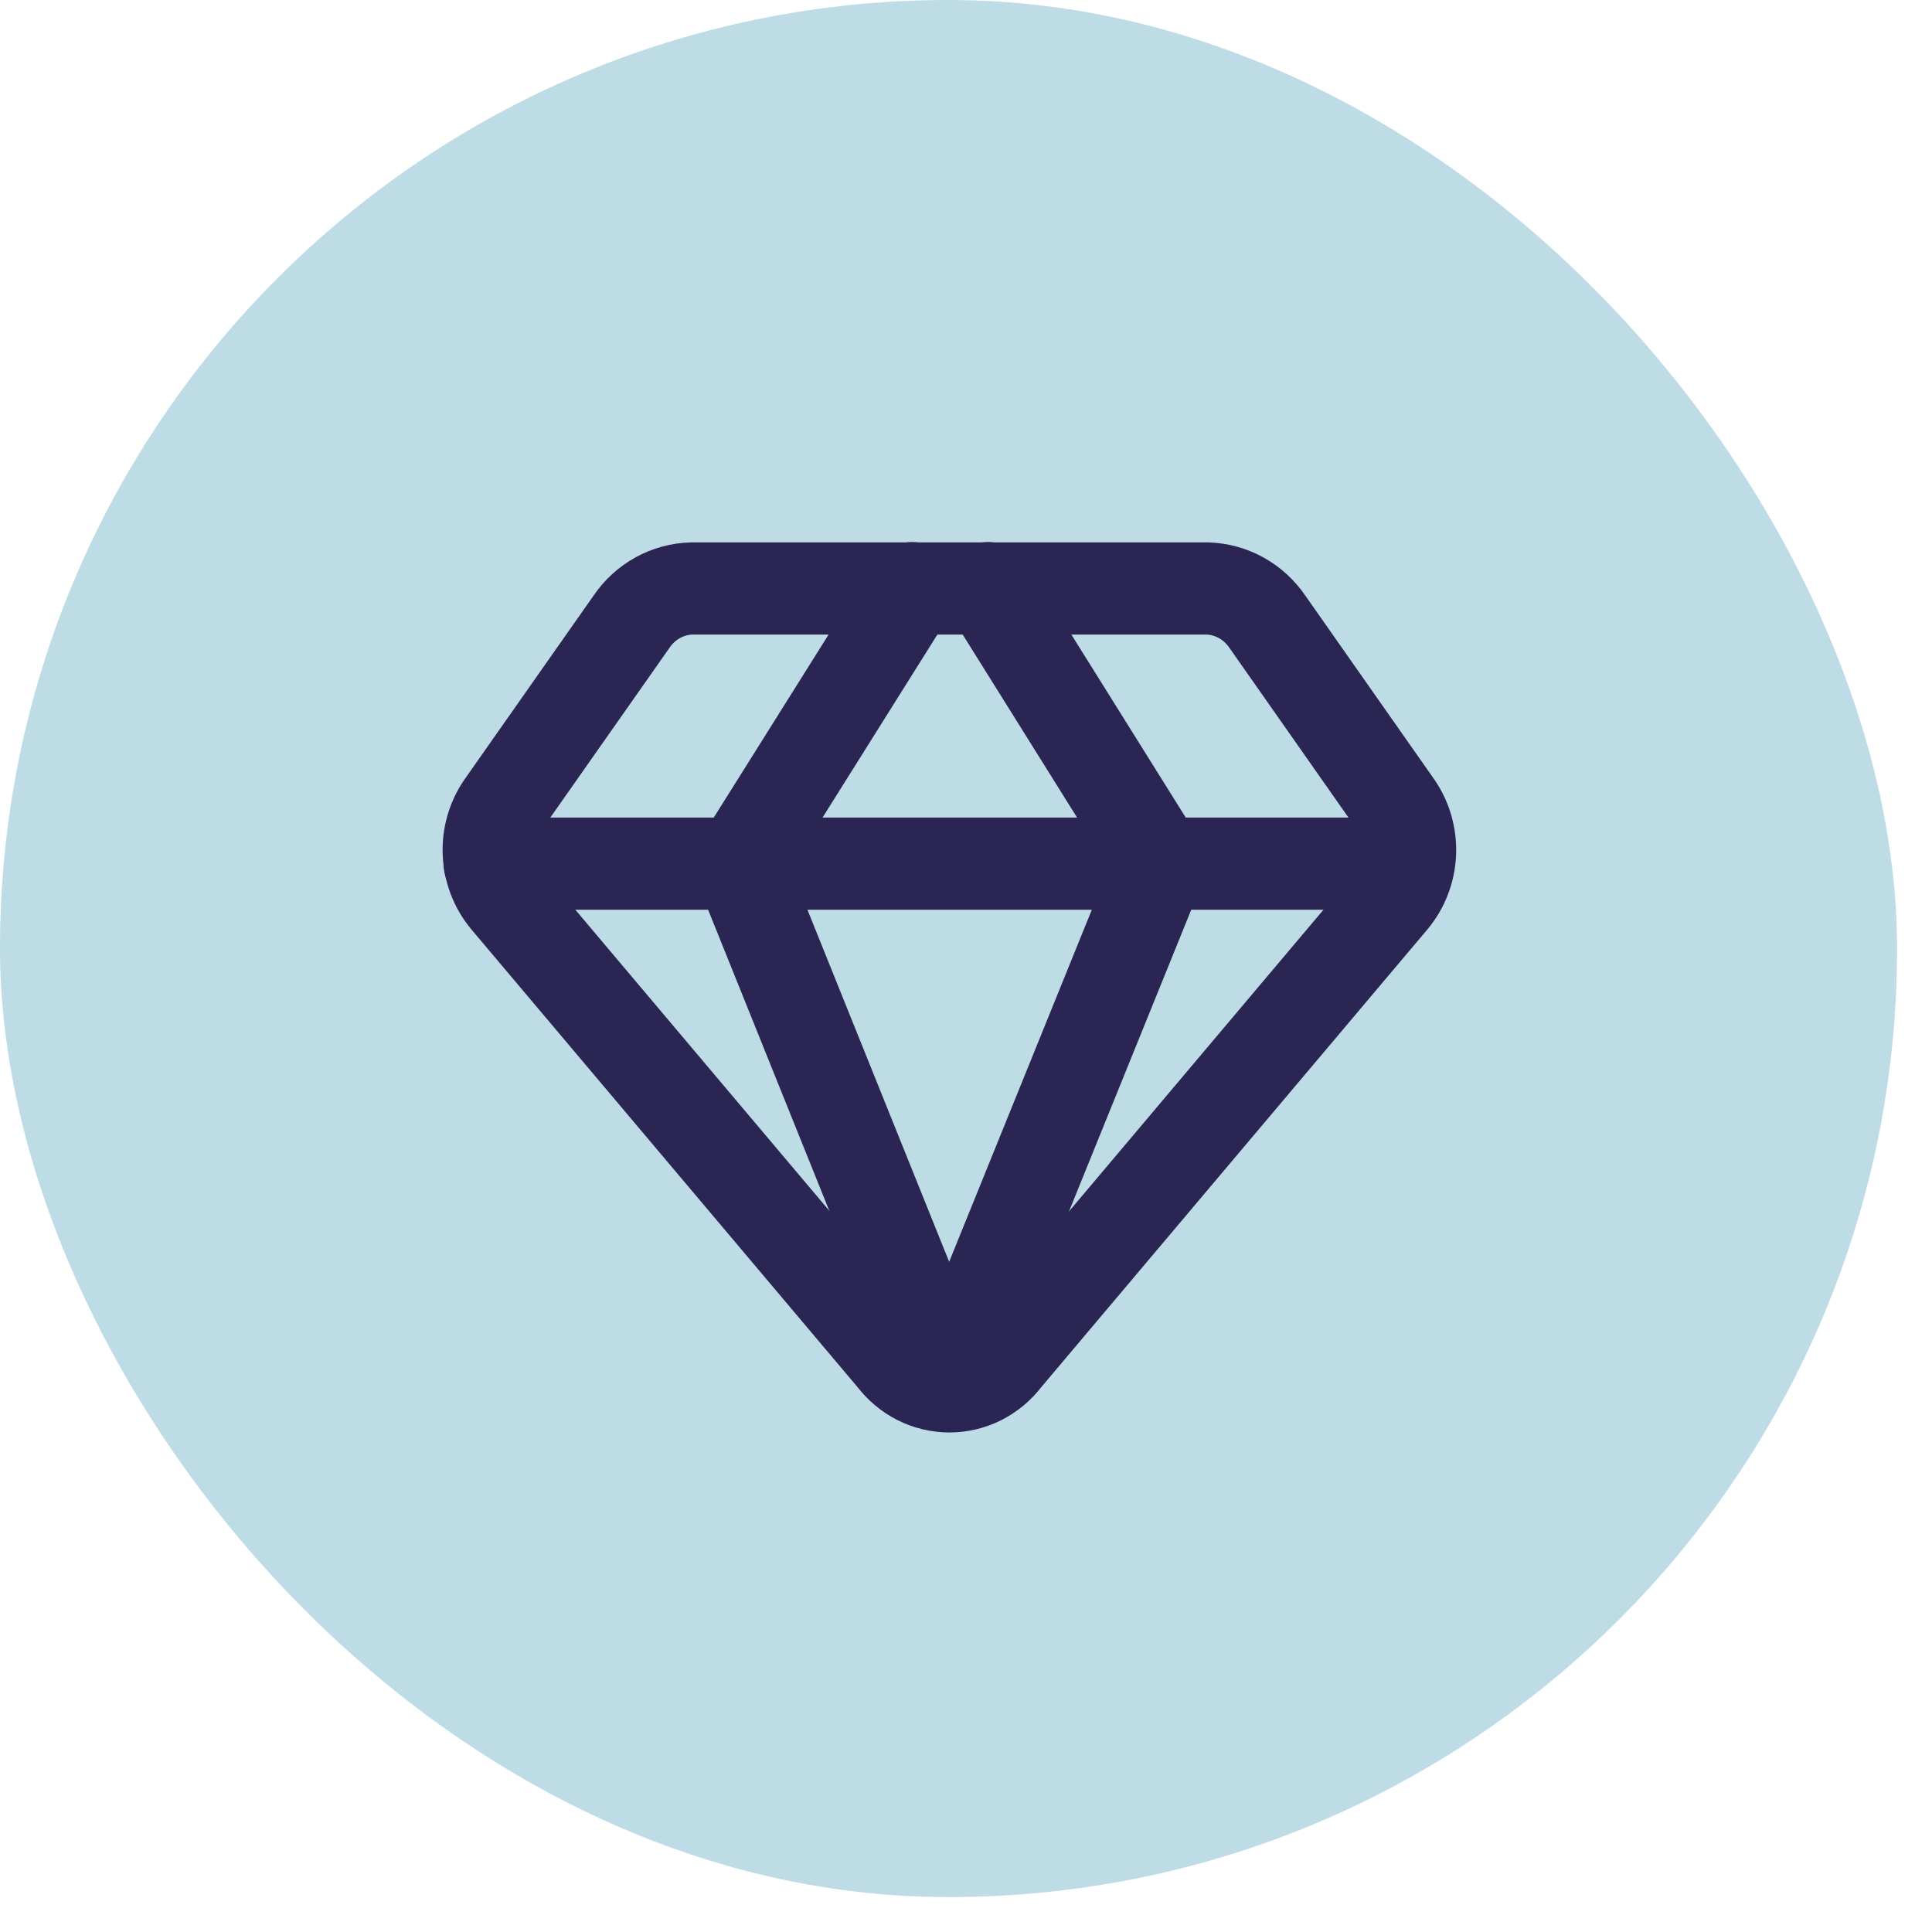
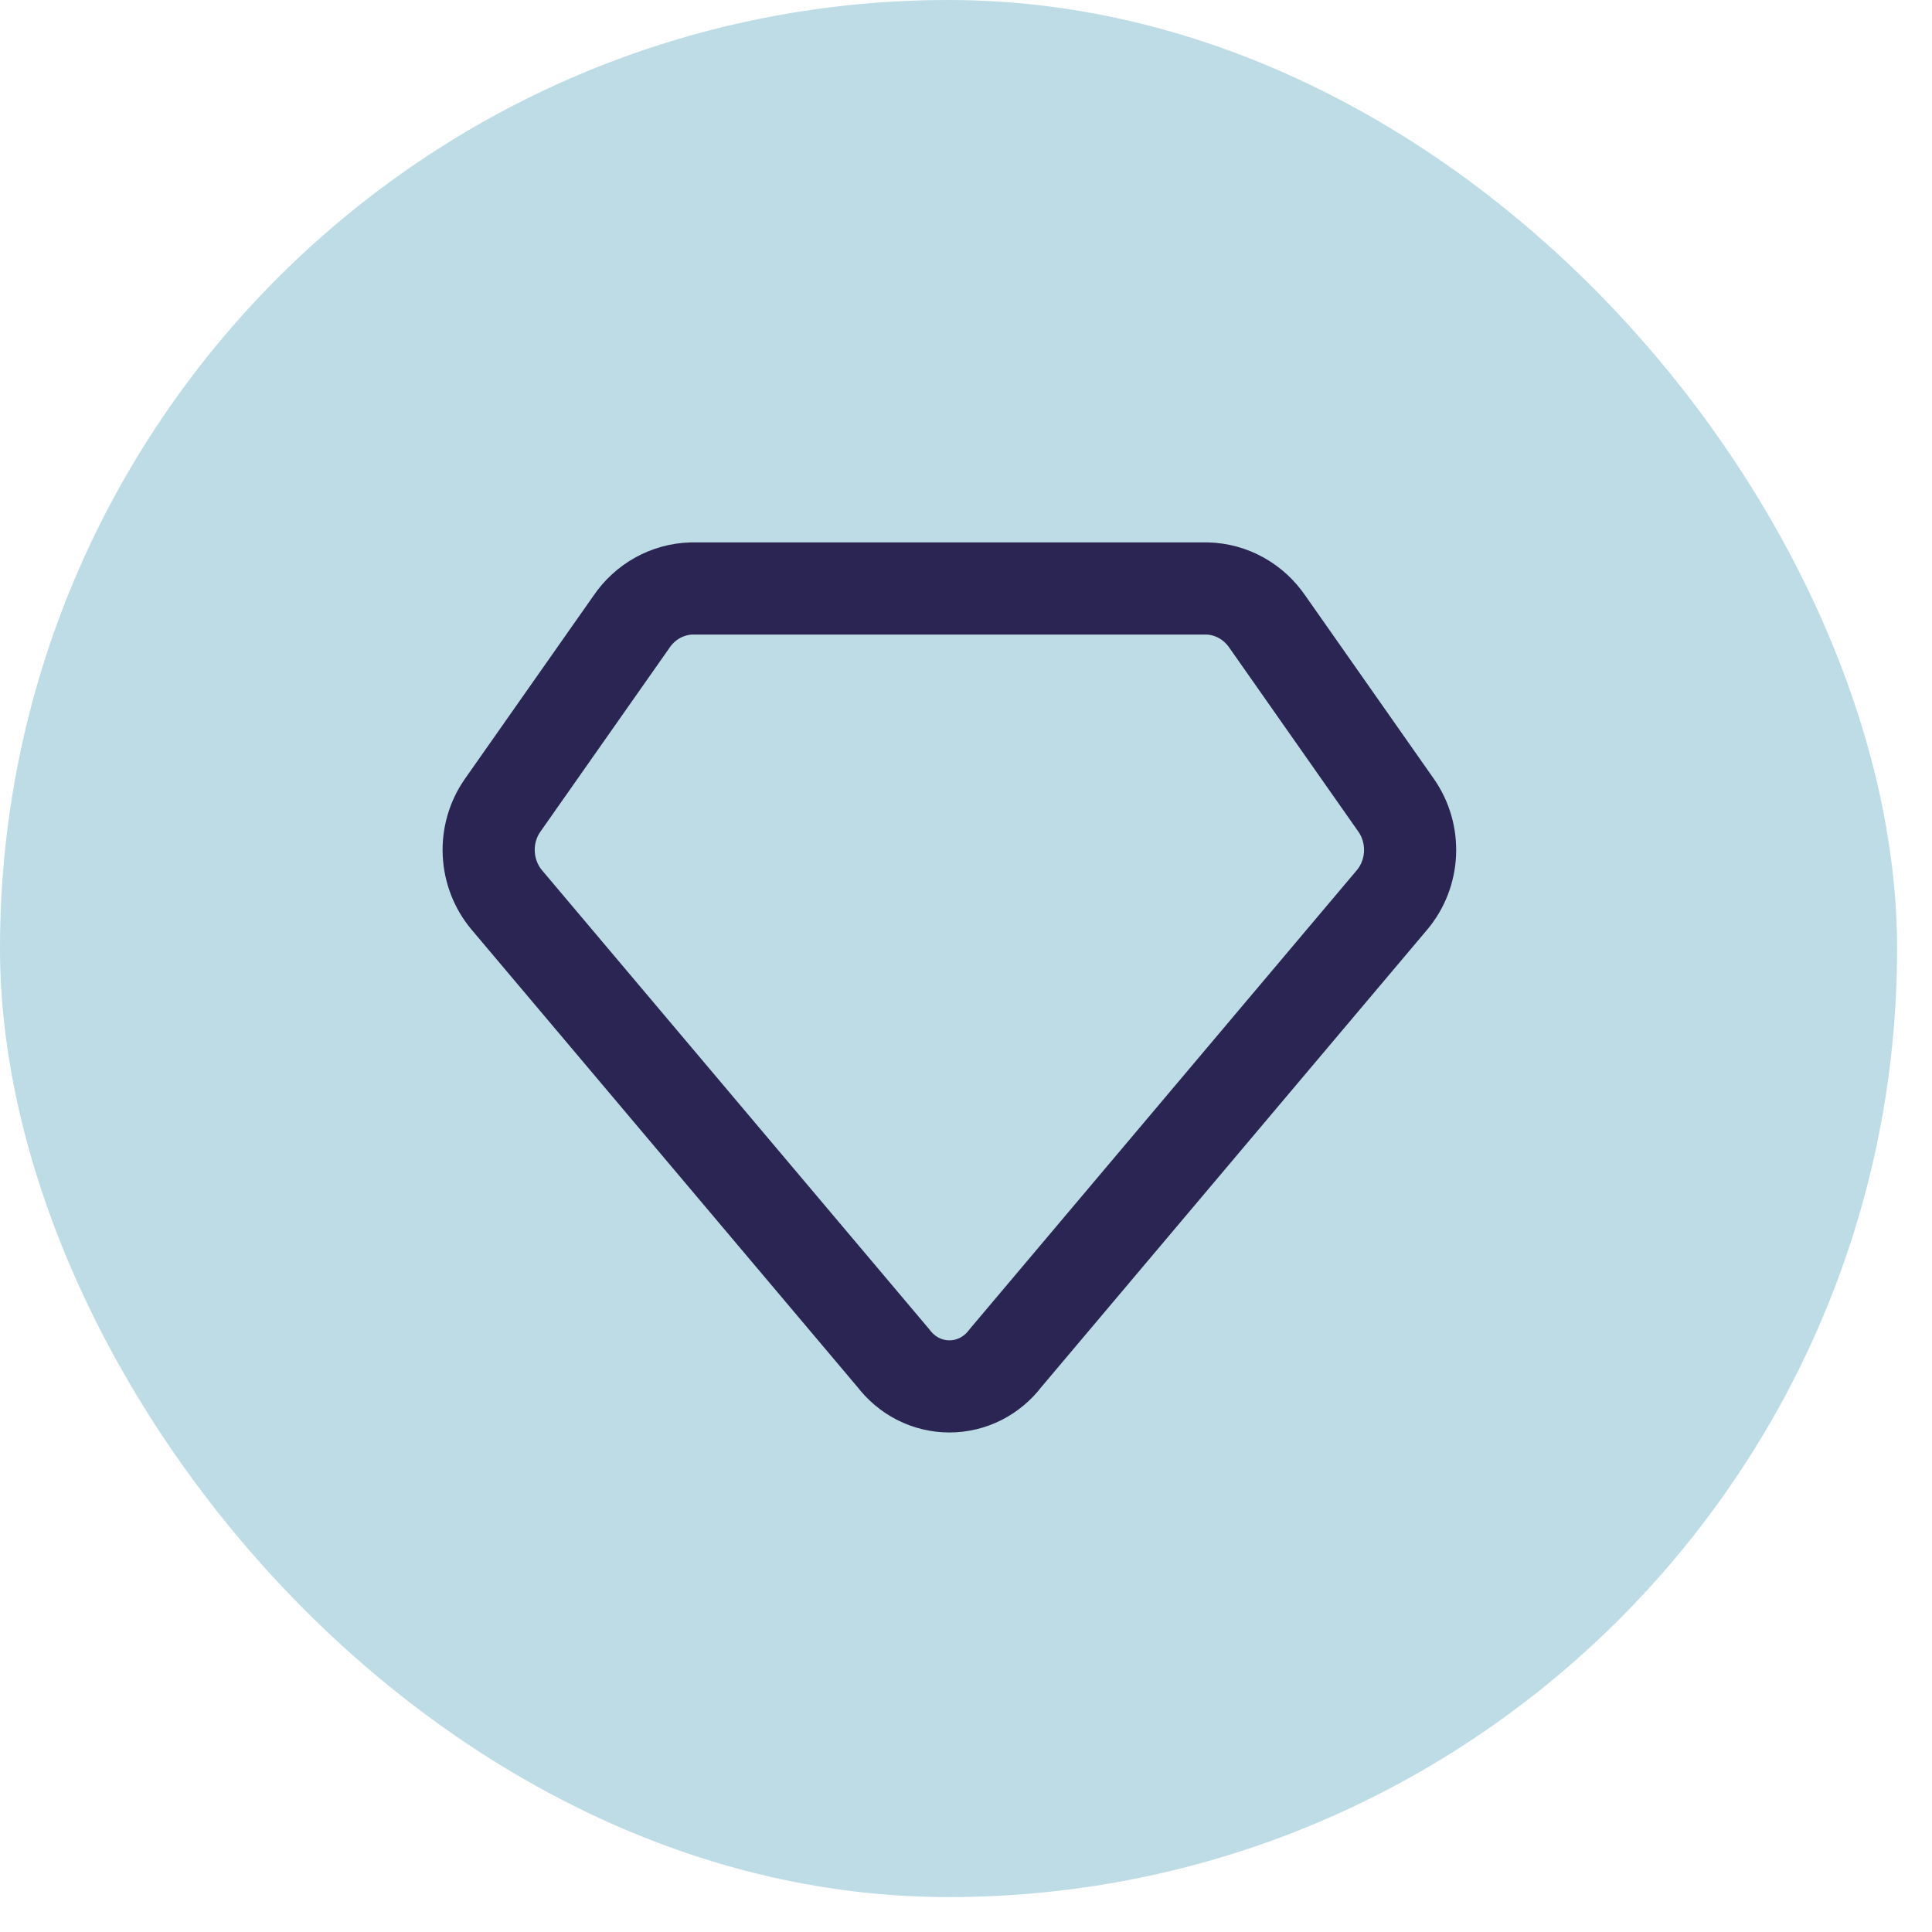
<svg xmlns="http://www.w3.org/2000/svg" width="42" height="42" viewBox="0 0 42 42" fill="none">
  <rect width="41.241" height="41.241" rx="20.62" fill="#BEDCE5" />
  <path d="M26.245 12.793H15.034C14.776 12.8 14.523 12.87 14.295 12.996C14.067 13.123 13.872 13.303 13.725 13.521L10.921 17.515C10.712 17.817 10.608 18.183 10.625 18.553C10.642 18.924 10.778 19.277 11.013 19.559L19.422 29.526C19.567 29.717 19.751 29.871 19.962 29.978C20.173 30.084 20.405 30.139 20.64 30.139C20.875 30.139 21.106 30.084 21.317 29.978C21.528 29.871 21.713 29.717 21.857 29.526L30.265 19.559C30.5 19.277 30.636 18.924 30.653 18.553C30.669 18.183 30.566 17.817 30.357 17.515L27.555 13.521C27.407 13.303 27.212 13.123 26.984 12.996C26.757 12.87 26.504 12.8 26.245 12.793Z" stroke="#2A2552" stroke-width="2.003" stroke-linecap="round" stroke-linejoin="round" />
-   <path d="M19.829 12.785L16.07 18.775L20.631 30.105L25.222 18.775L21.478 12.785M10.646 18.775H30.615" stroke="#2A2552" stroke-width="2.003" stroke-linecap="round" stroke-linejoin="round" />
</svg>